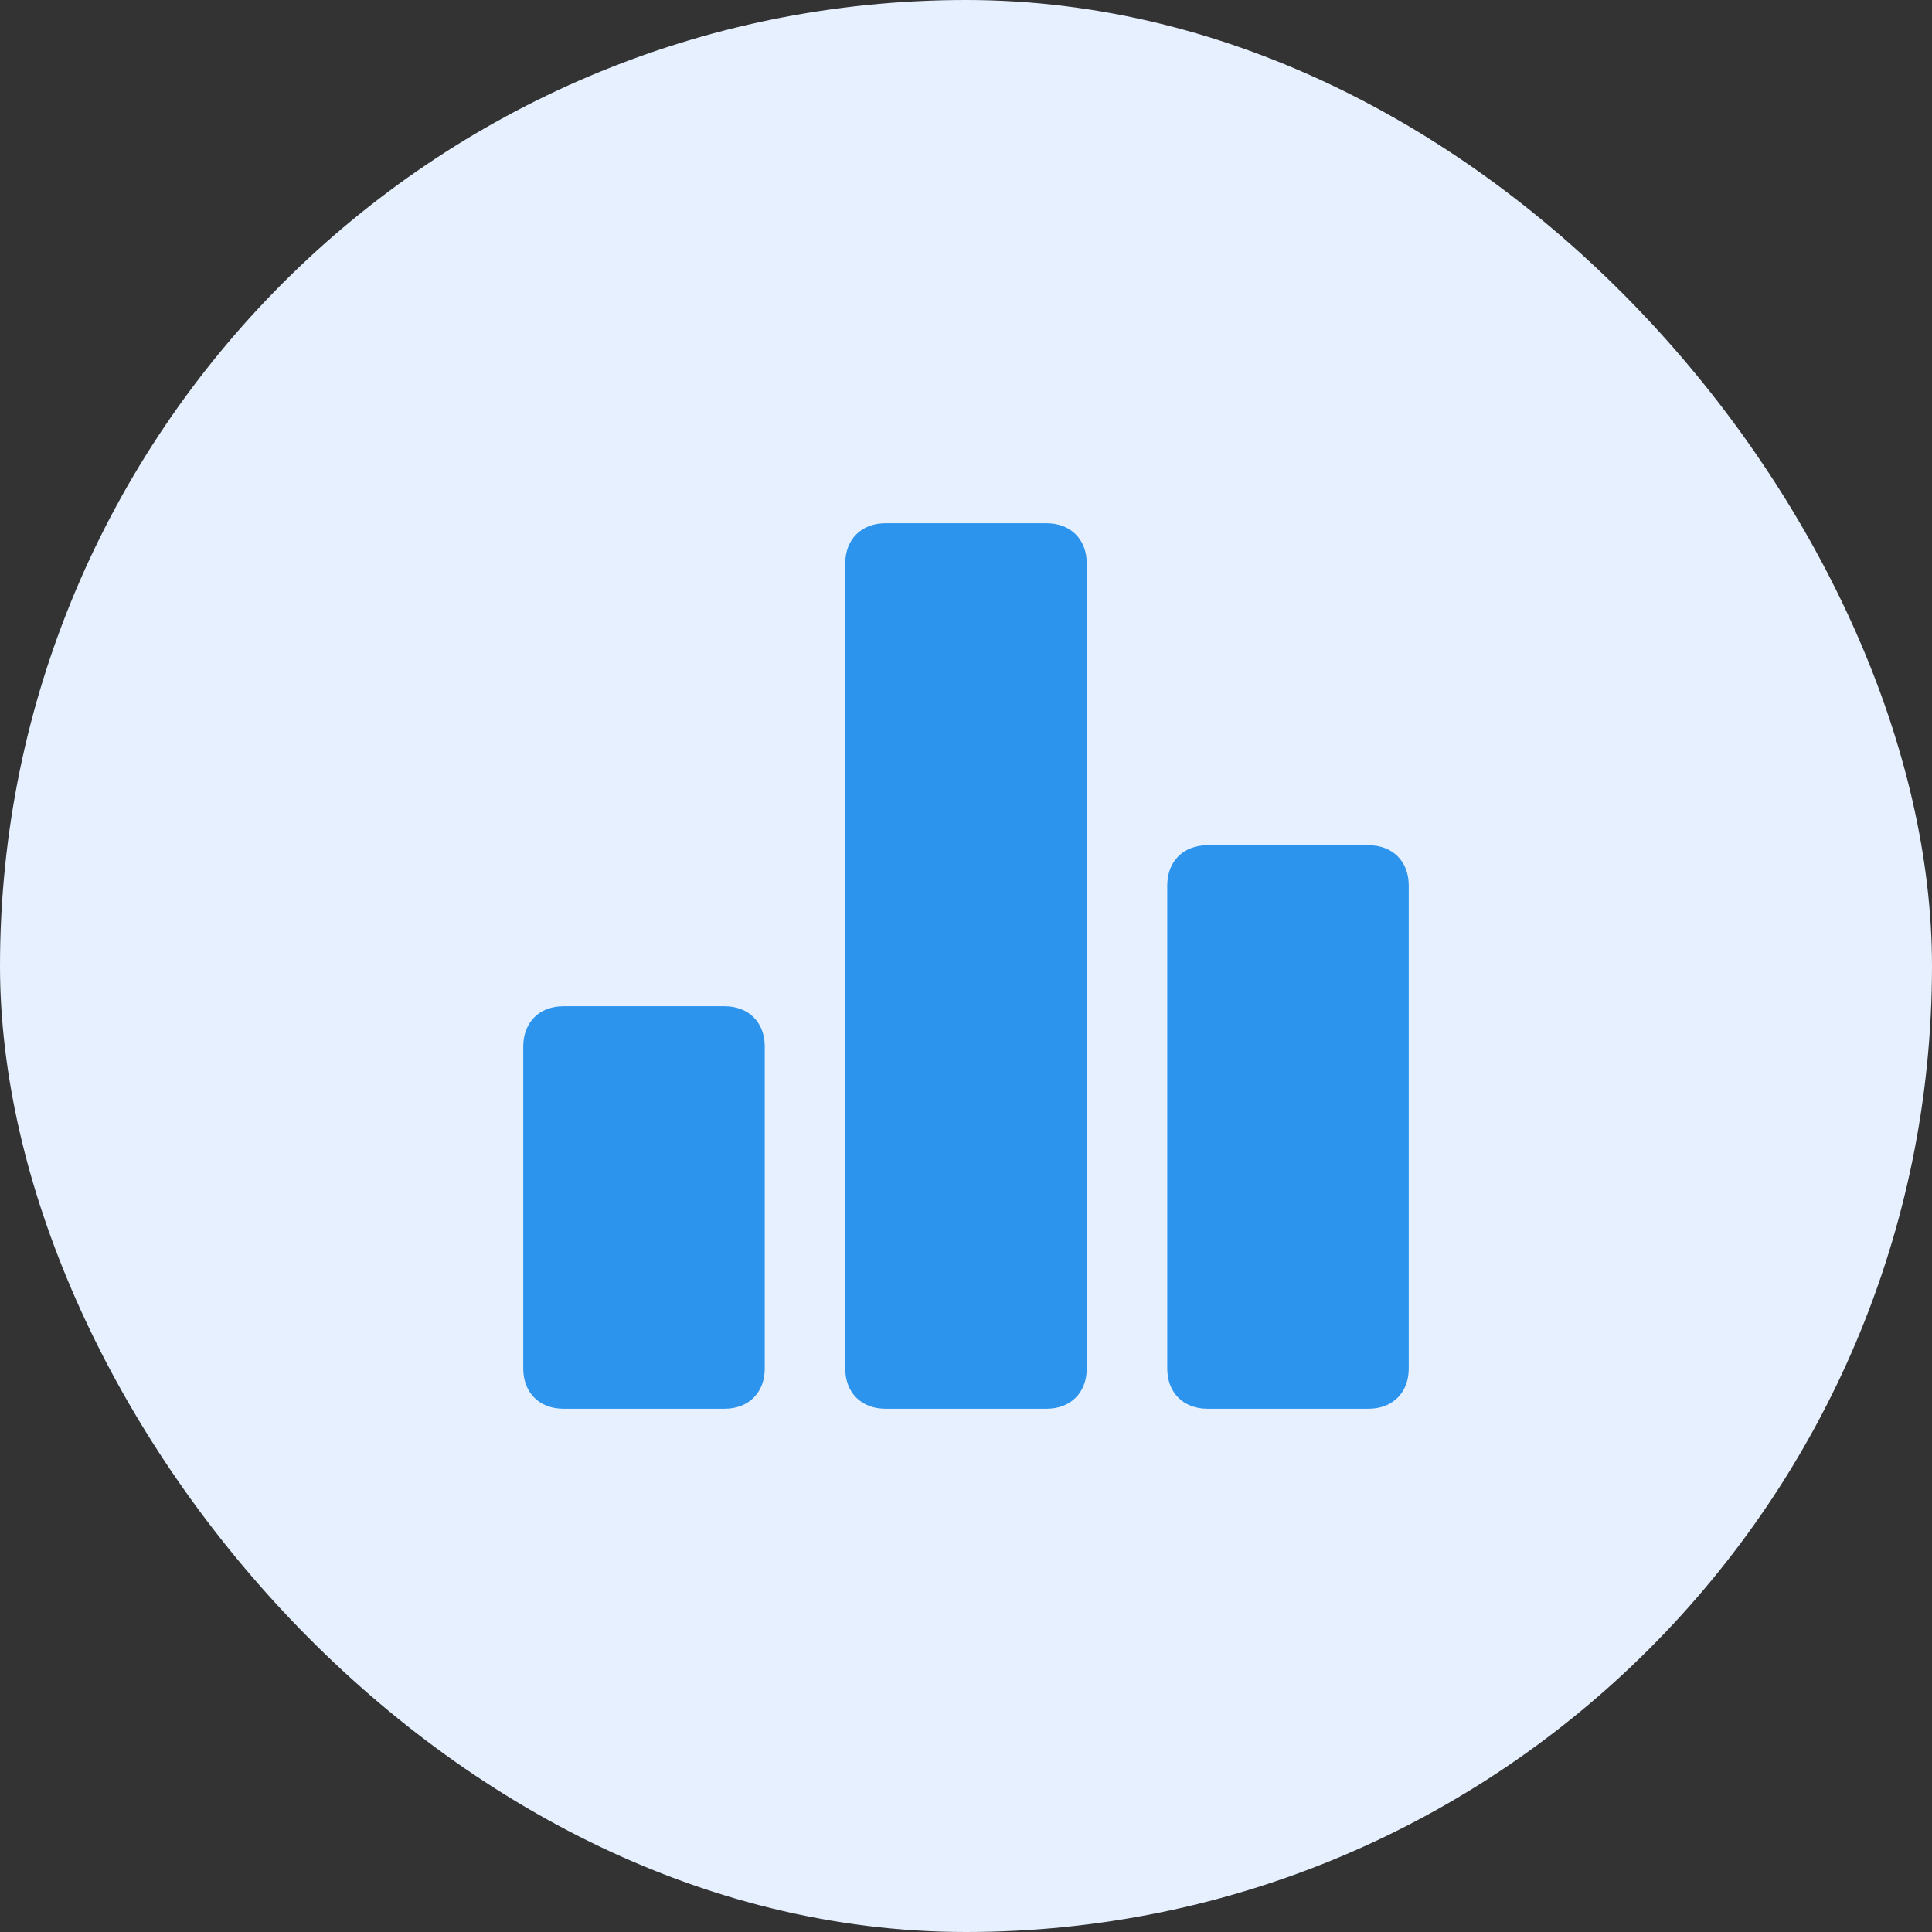
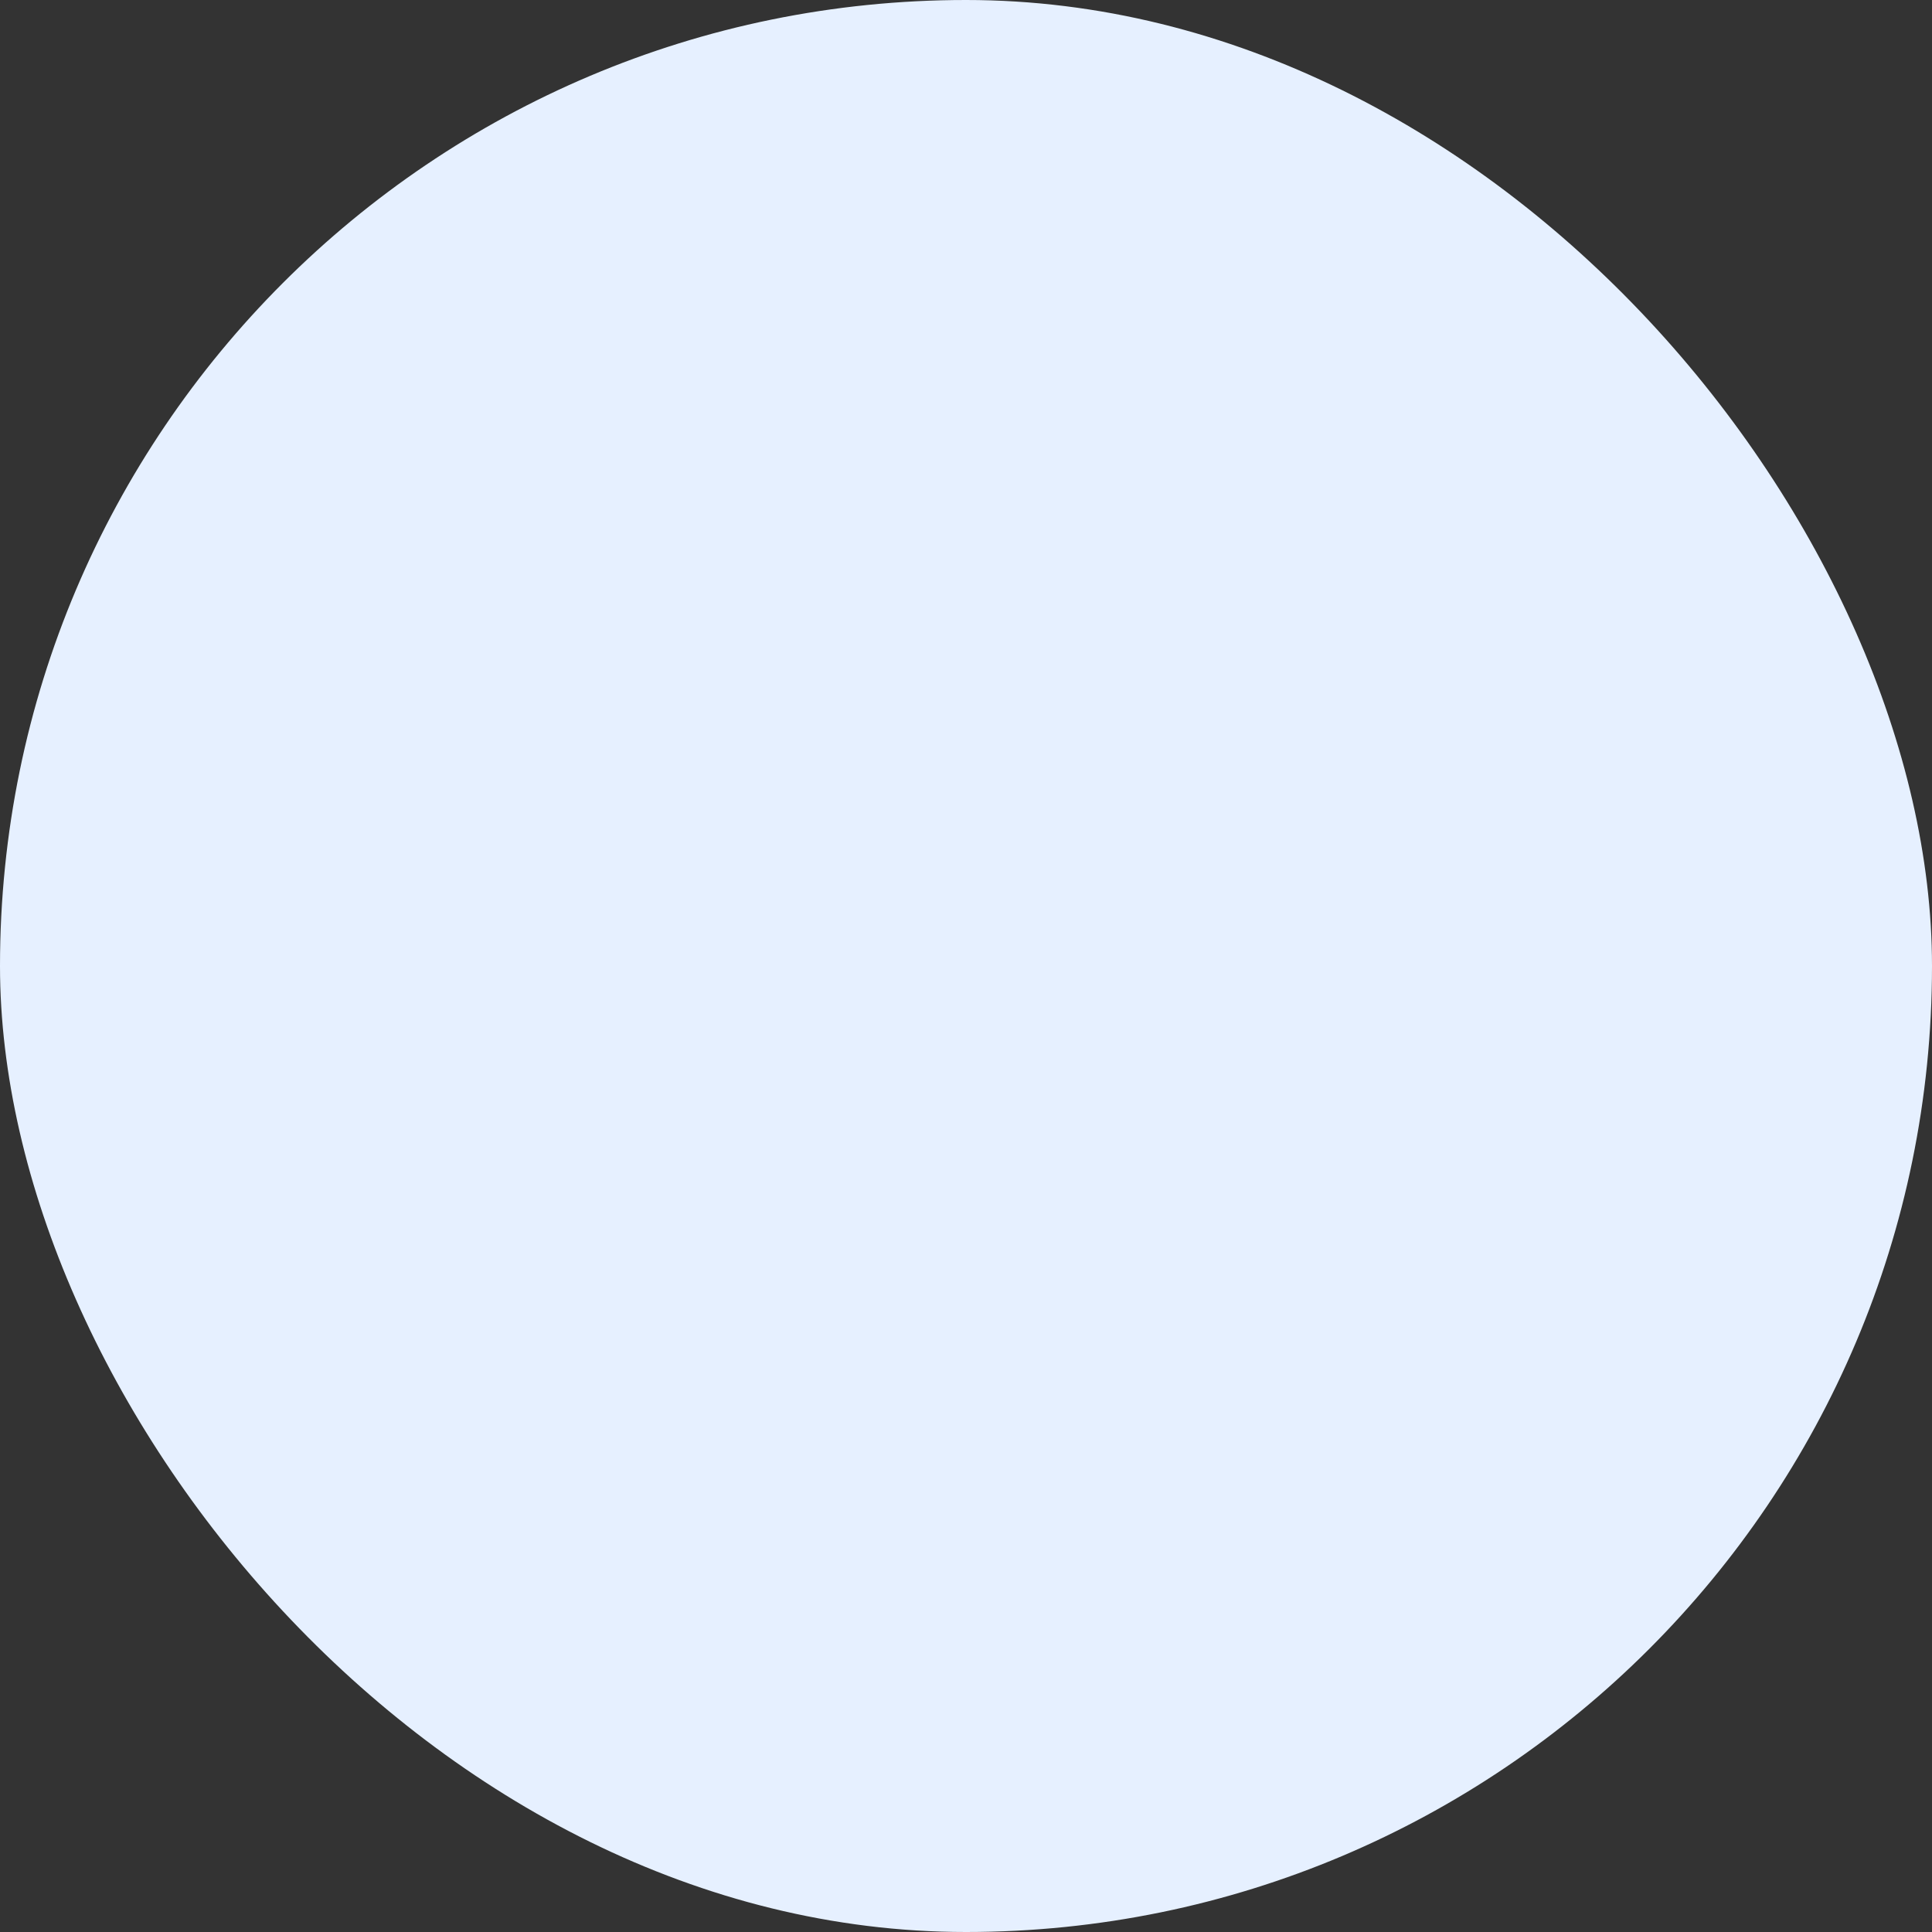
<svg xmlns="http://www.w3.org/2000/svg" width="60" height="60" viewBox="0 0 60 60" fill="none">
  <rect x="0" y="0" width="60" height="60" fill="#333333" stroke="none" />
  <rect width="60" height="60" rx="30" fill="#E6F0FF" />
-   <path d="M22.5 31.25H17.5C16.75 31.25 16.25 31.75 16.25 32.5V42.5C16.25 43.25 16.75 43.75 17.5 43.75H22.5C23.25 43.75 23.75 43.25 23.75 42.5V32.5C23.75 31.75 23.25 31.25 22.5 31.25ZM42.5 26.25H37.5C36.75 26.25 36.25 26.75 36.25 27.5V42.5C36.25 43.25 36.75 43.75 37.5 43.75H42.5C43.25 43.75 43.75 43.25 43.75 42.5V27.5C43.75 26.75 43.25 26.25 42.5 26.25ZM32.5 16.25H27.5C26.75 16.25 26.25 16.75 26.25 17.5V42.5C26.25 43.25 26.75 43.75 27.5 43.75H32.5C33.25 43.75 33.75 43.25 33.75 42.5V17.5C33.75 16.75 33.25 16.25 32.5 16.25Z" fill="#2D94ED" />
</svg>